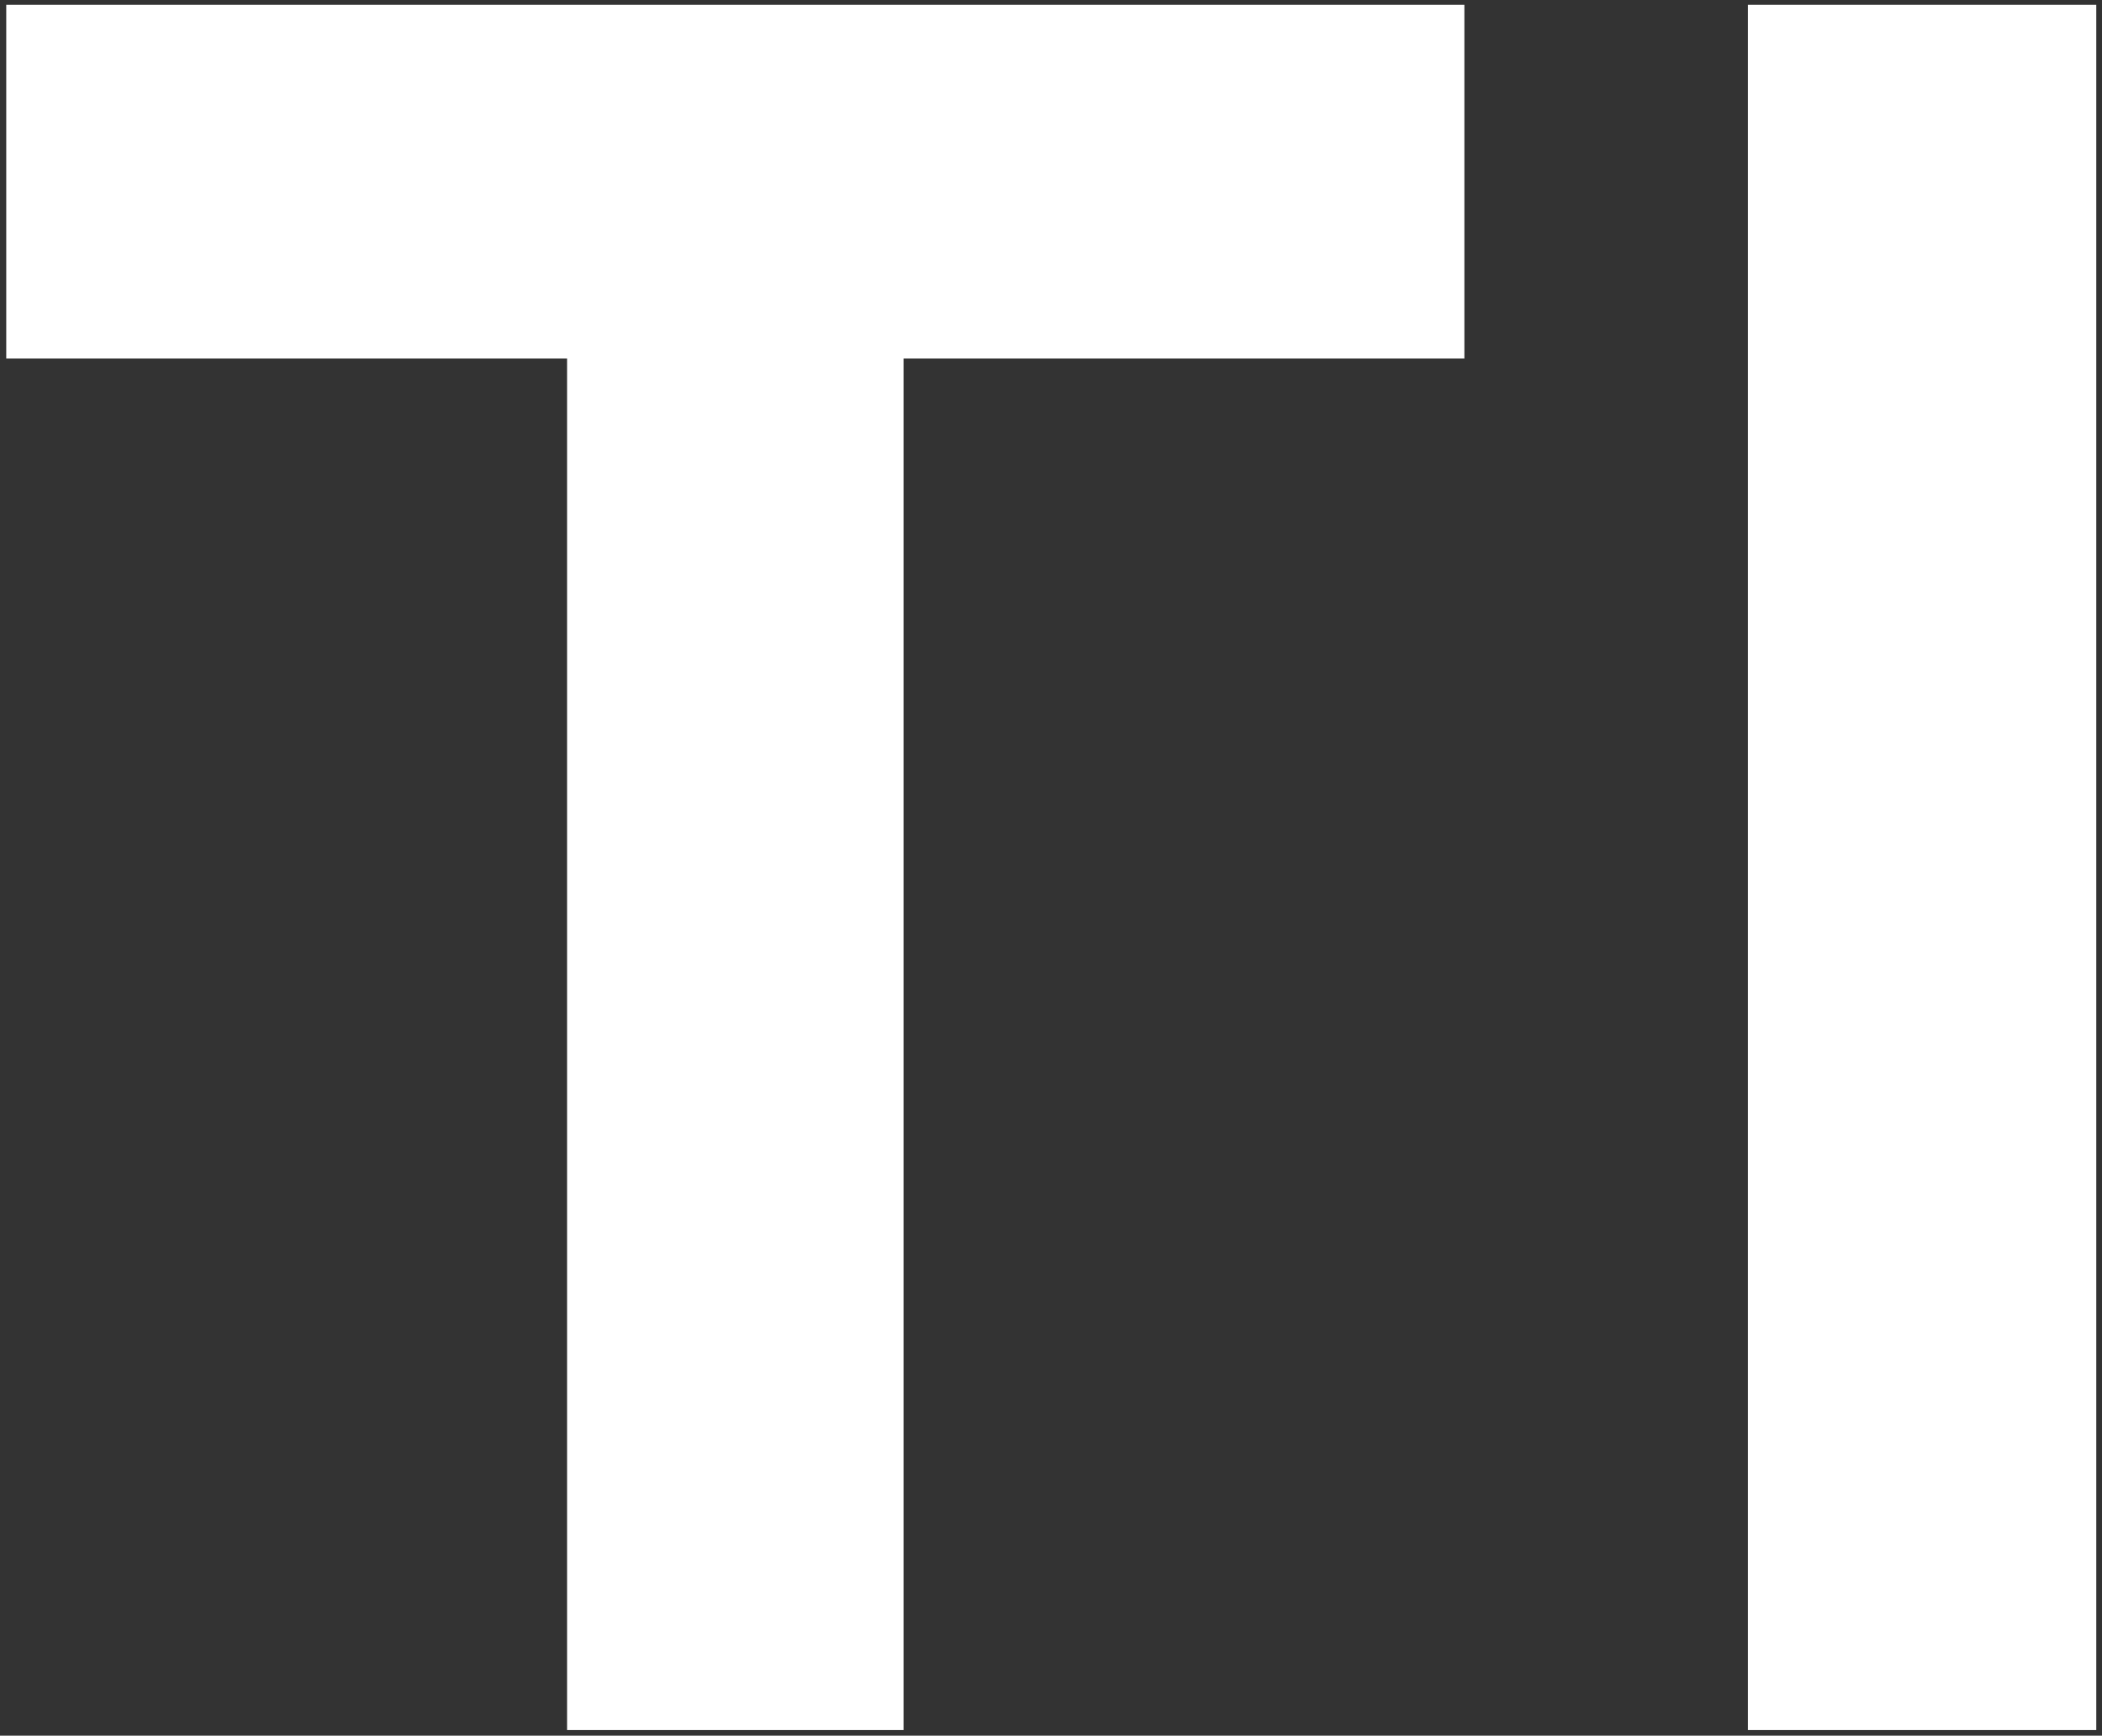
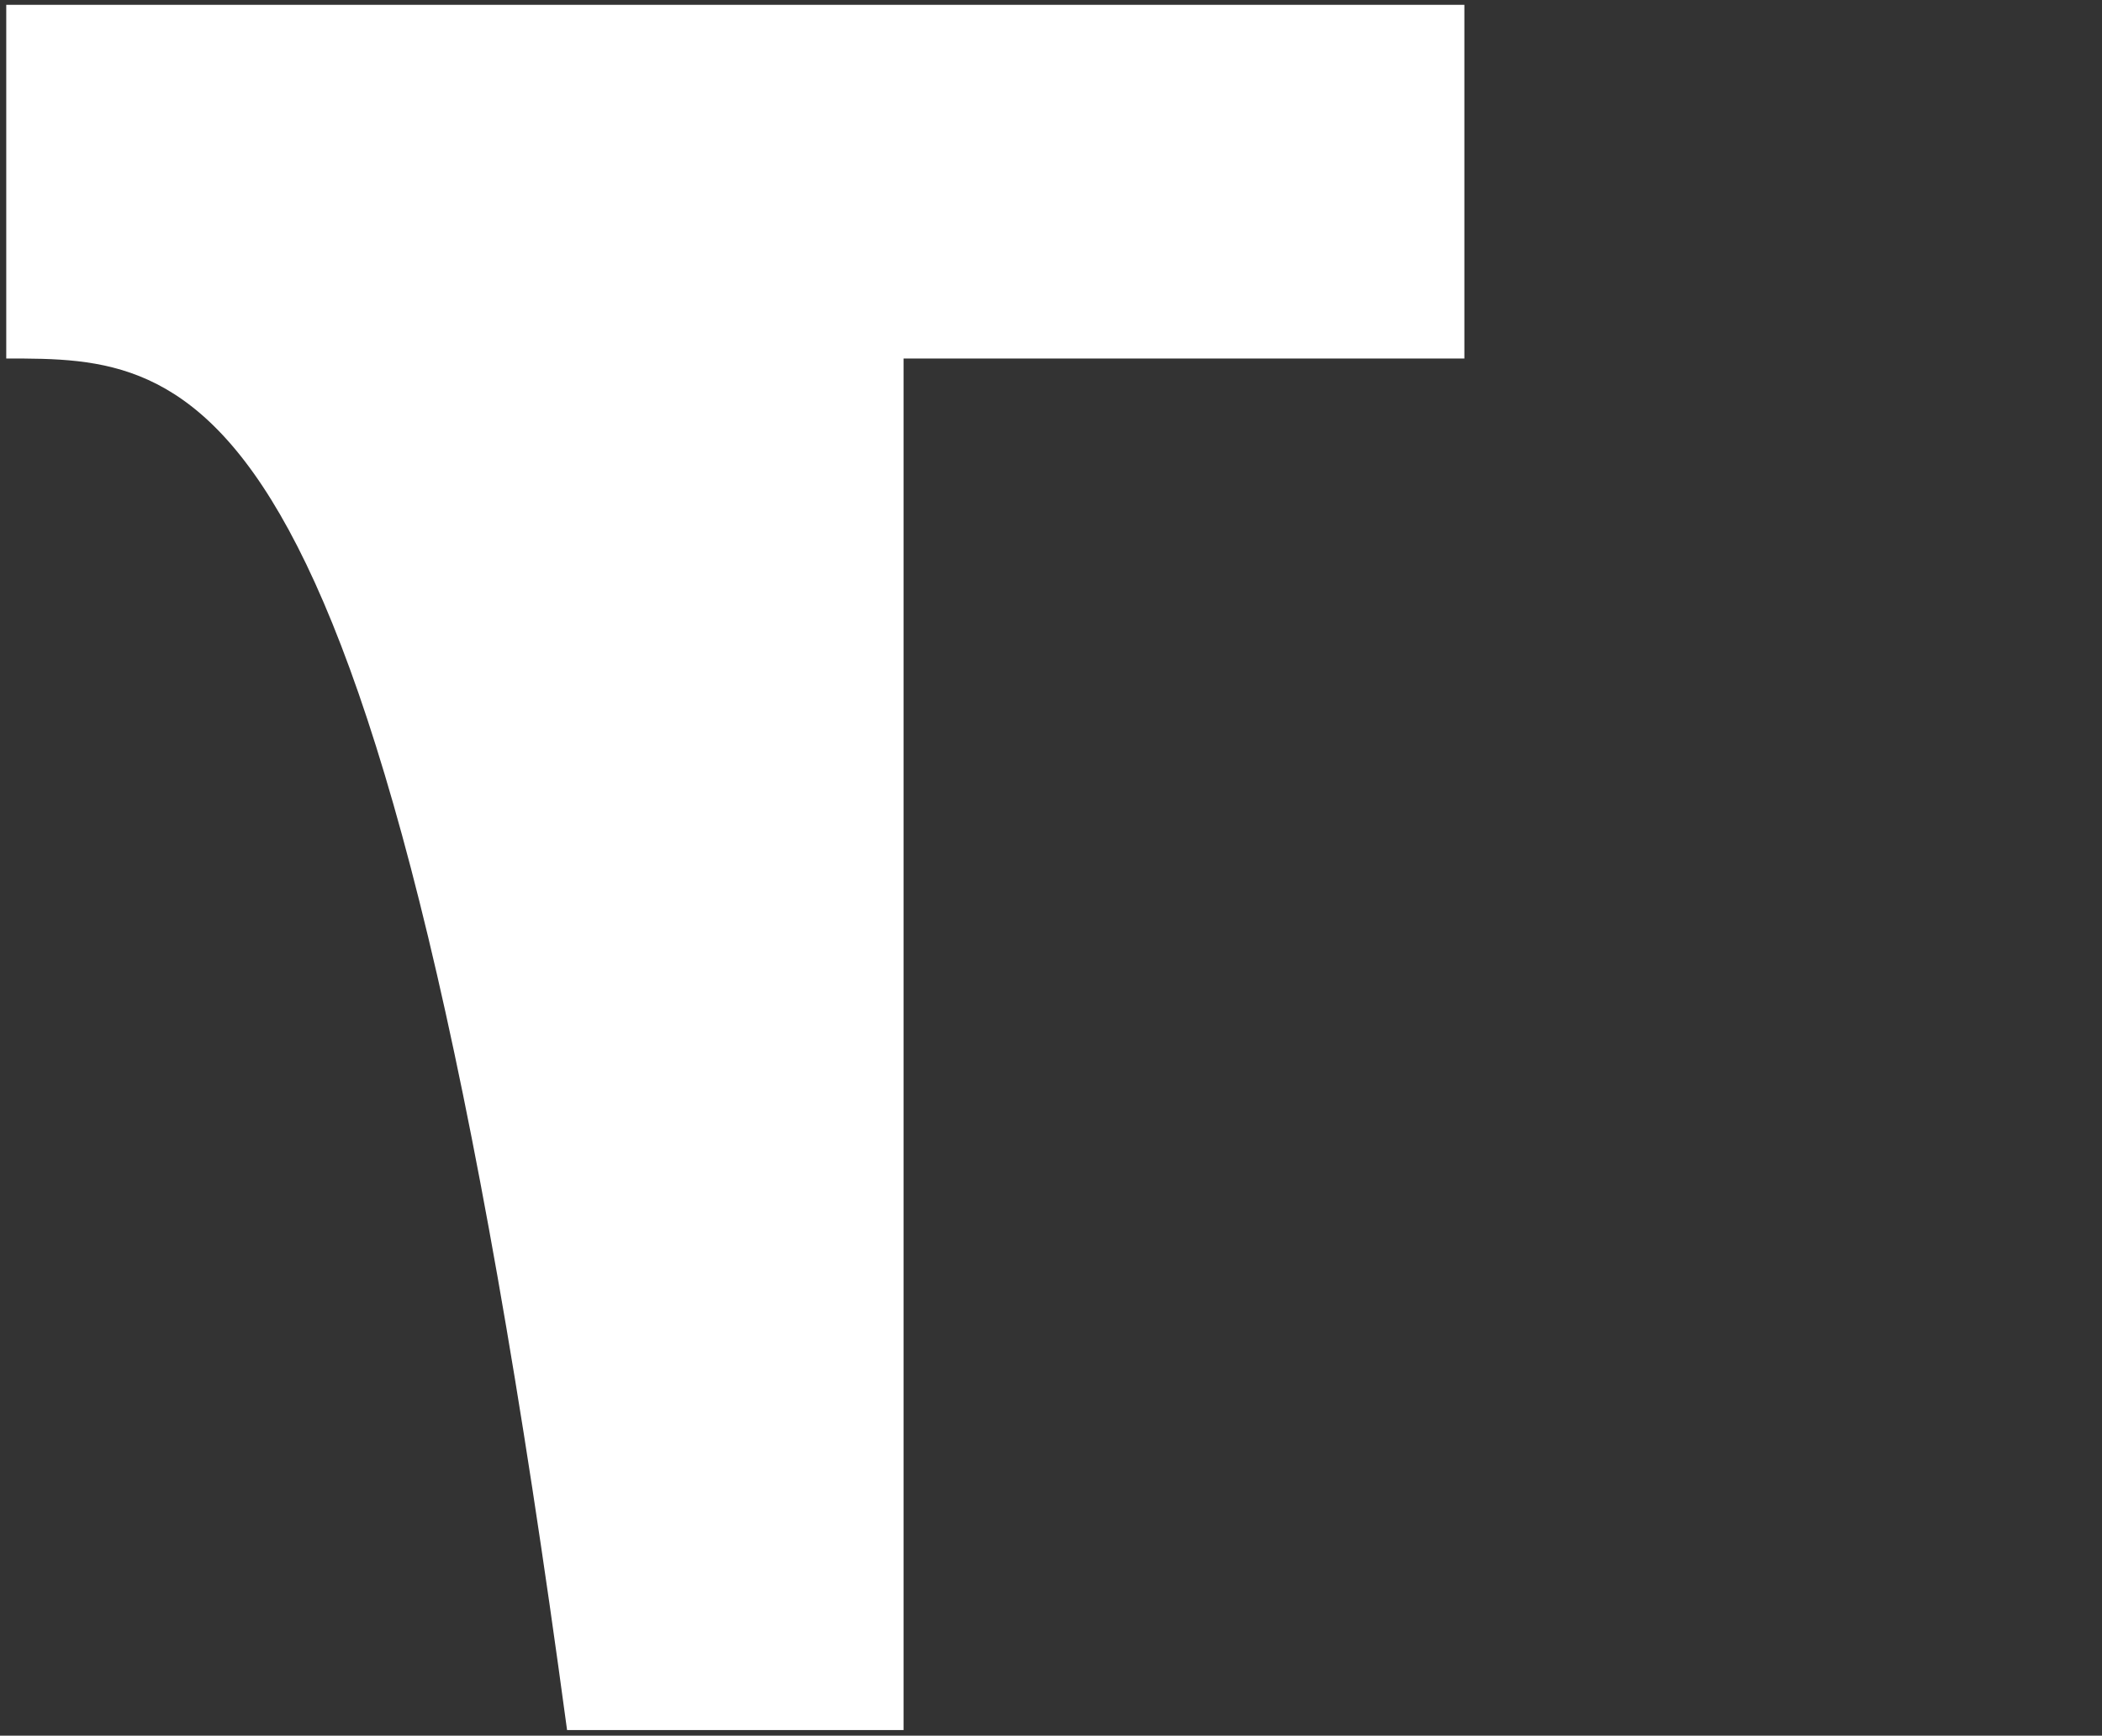
<svg xmlns="http://www.w3.org/2000/svg" width="178" height="147" viewBox="0 0 178 147" fill="none">
  <rect x="0" y="0" width="178" height="147" fill="#333333" stroke="none" />
-   <path d="M0.529 0.41C41.276 0.41 82.023 0.41 124.005 0.41C124.005 10.295 124.005 20.179 124.005 30.363C108.333 30.363 92.661 30.363 76.514 30.363C76.514 68.696 76.514 107.029 76.514 146.523C67.111 146.523 57.708 146.523 48.02 146.523C48.02 108.19 48.02 69.858 48.02 30.363C32.348 30.363 16.676 30.363 0.529 30.363C0.529 20.479 0.529 10.594 0.529 0.41Z" fill="white" />
-   <path d="M148.018 0.41C157.752 0.41 167.486 0.41 177.515 0.41C177.515 48.627 177.515 96.845 177.515 146.523C167.781 146.523 158.047 146.523 148.018 146.523C148.018 98.306 148.018 50.089 148.018 0.41Z" fill="white" />
+   <path d="M0.529 0.41C41.276 0.41 82.023 0.41 124.005 0.41C124.005 10.295 124.005 20.179 124.005 30.363C108.333 30.363 92.661 30.363 76.514 30.363C76.514 68.696 76.514 107.029 76.514 146.523C67.111 146.523 57.708 146.523 48.02 146.523C32.348 30.363 16.676 30.363 0.529 30.363C0.529 20.479 0.529 10.594 0.529 0.41Z" fill="white" />
</svg>